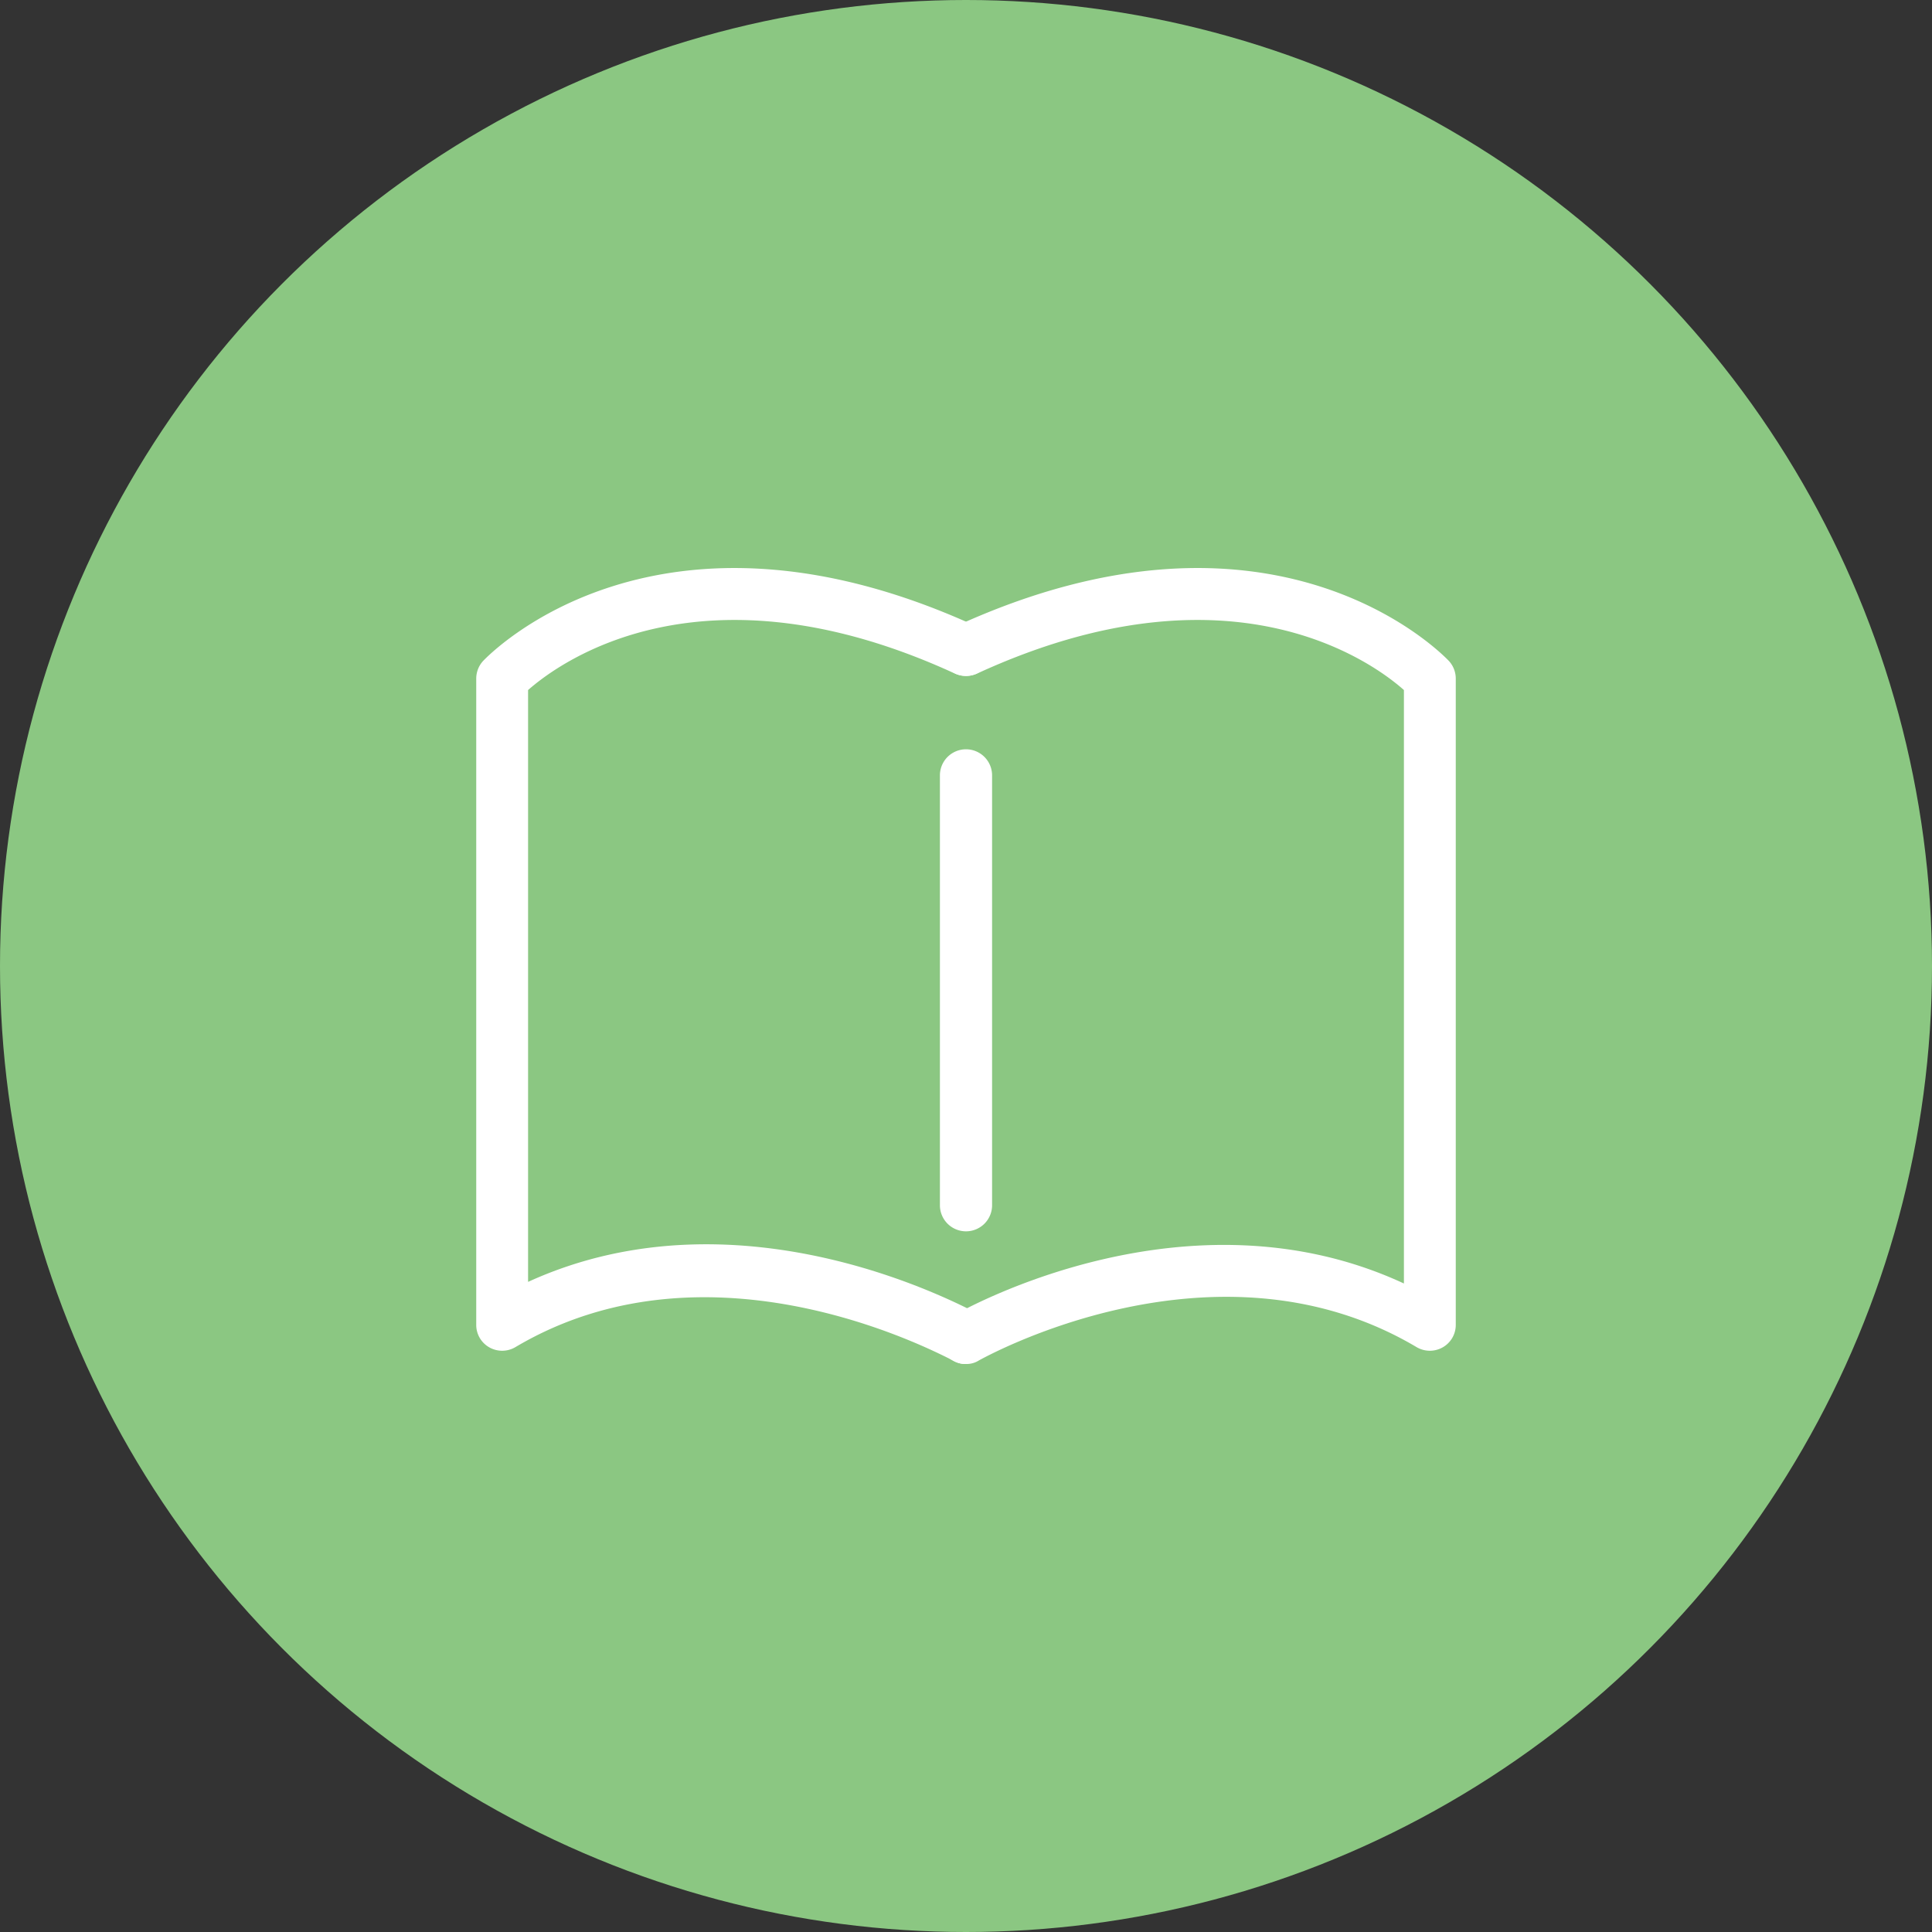
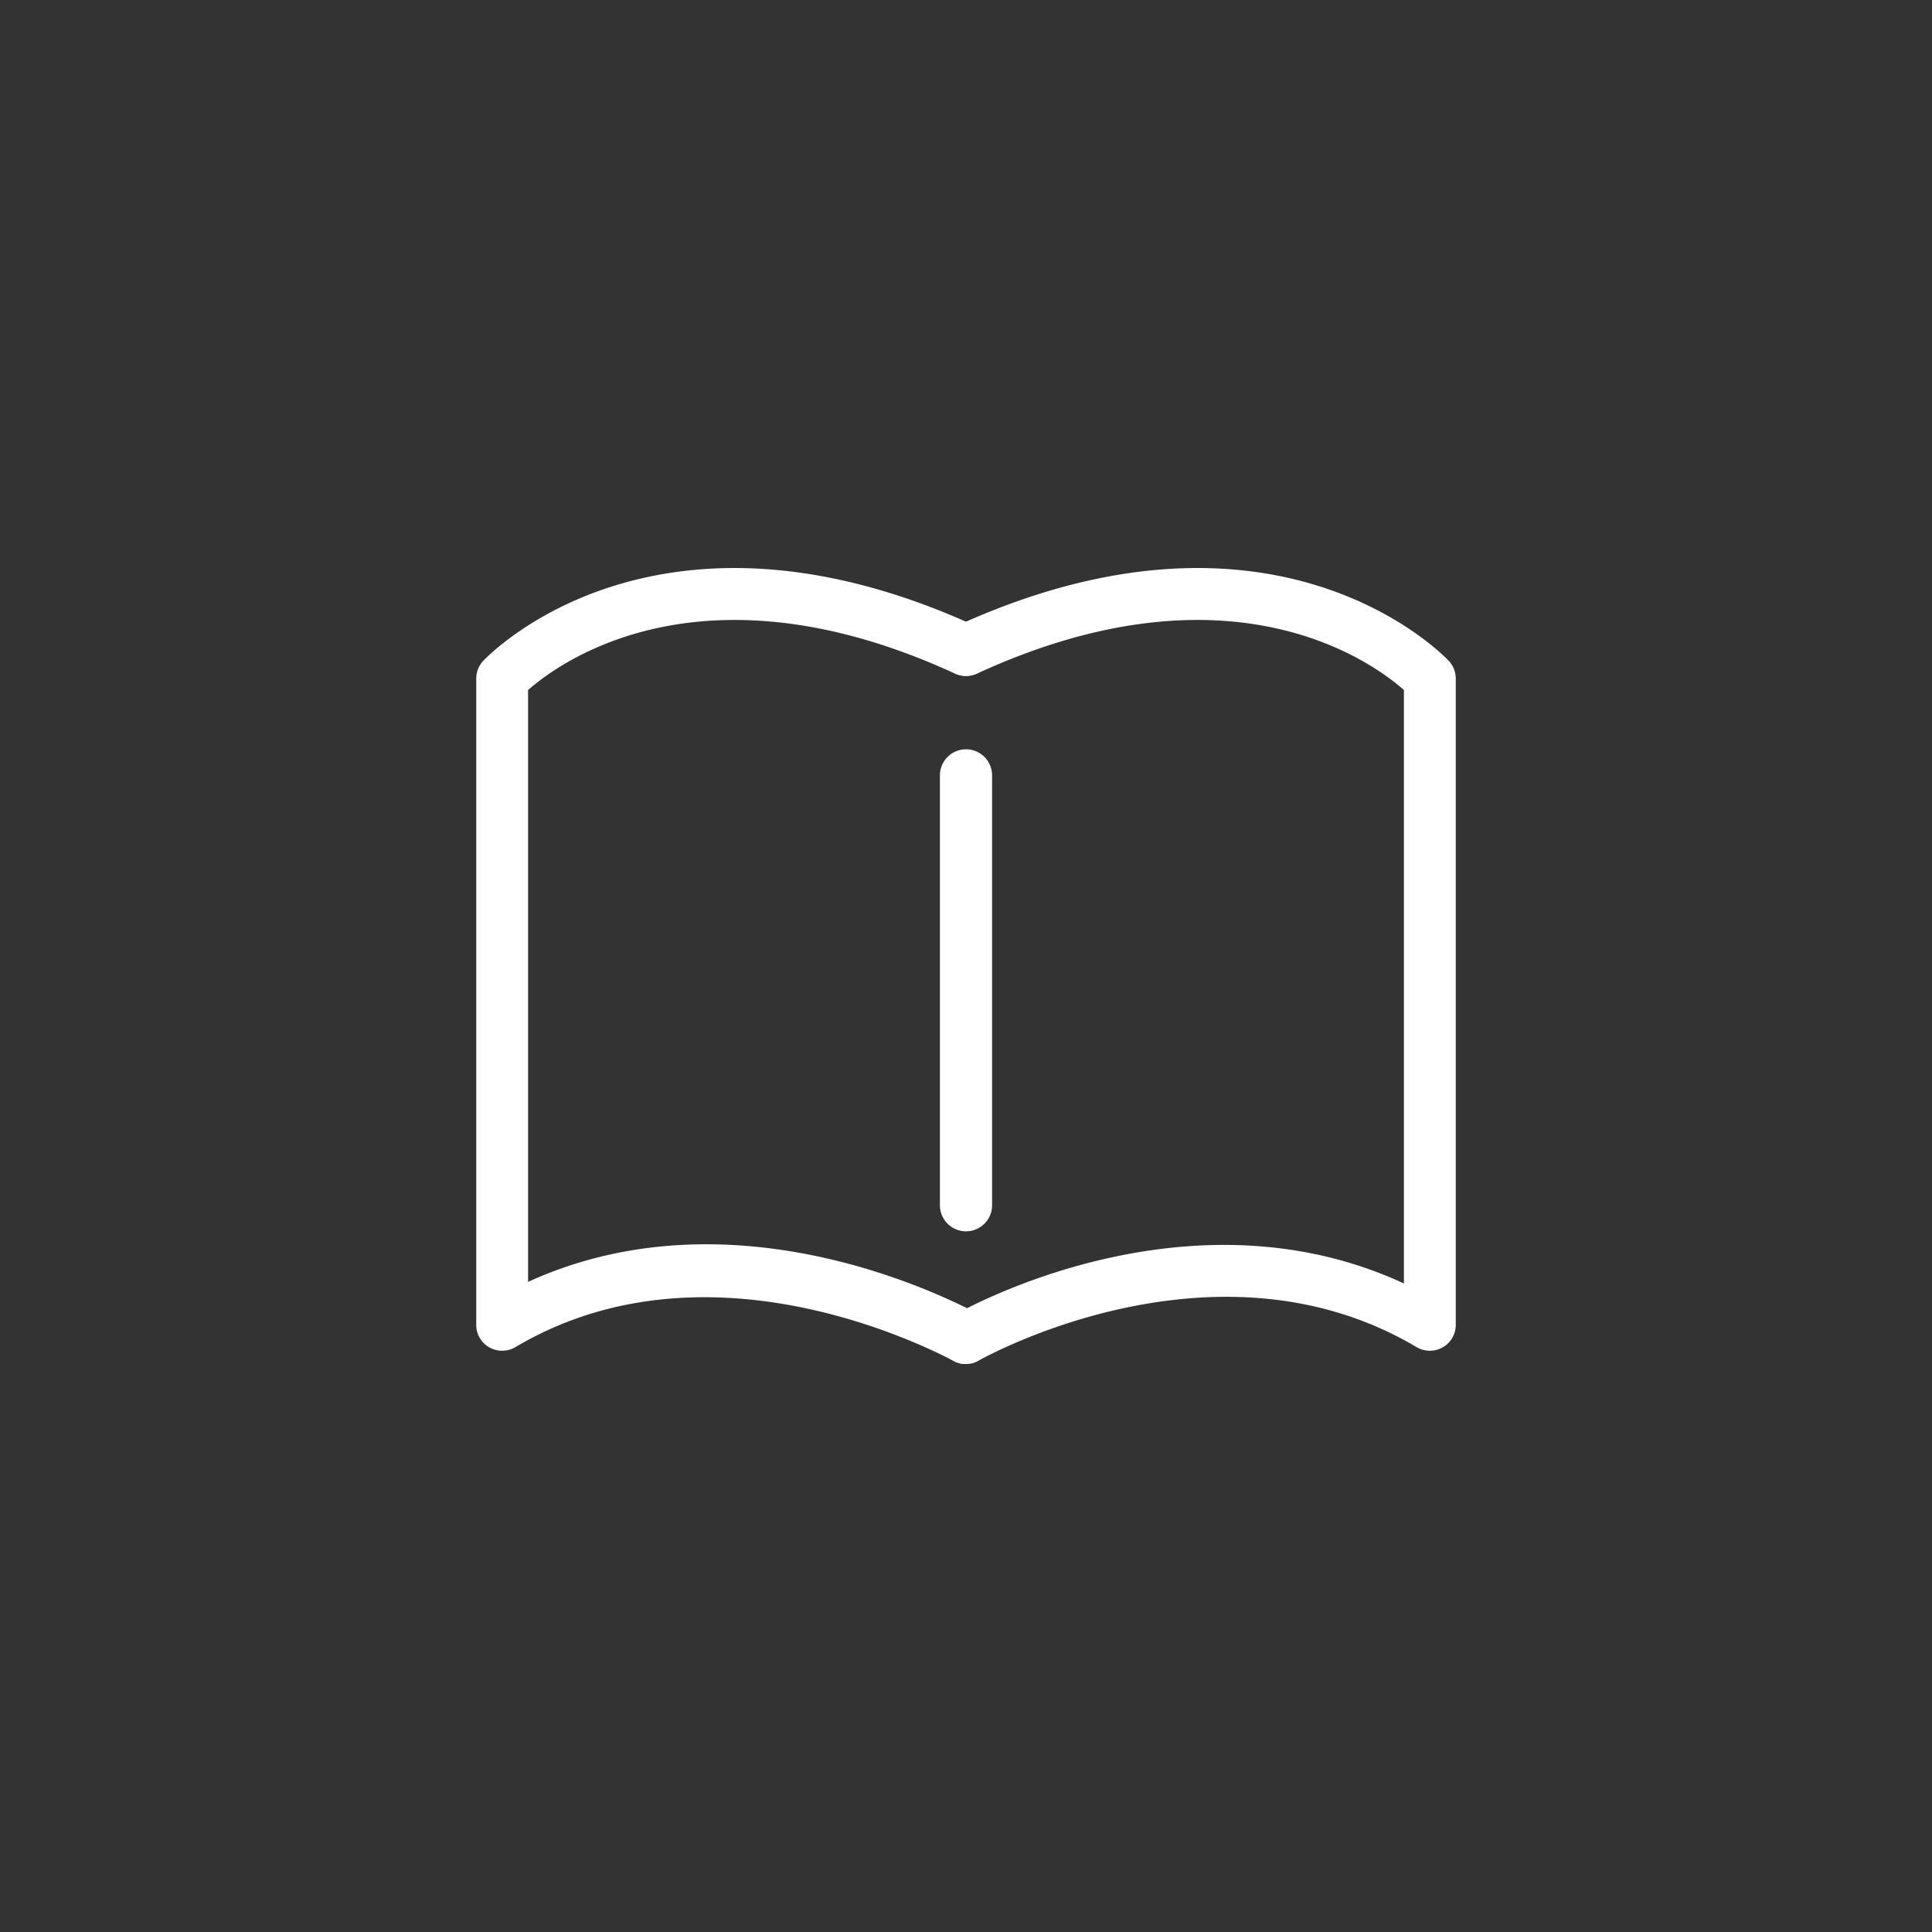
<svg xmlns="http://www.w3.org/2000/svg" viewBox="0 0 60 60">
  <rect x="0" y="0" width="60" height="60" fill="#333333" stroke="none" />
  <defs>
    <style>.cls-1{fill:#8bc782;}.cls-2{fill:#fff;}</style>
  </defs>
  <title>target01</title>
  <g id="レイヤー_2" data-name="レイヤー 2">
    <g id="レイヤー_1-2" data-name="レイヤー 1">
-       <circle class="cls-1" cx="30" cy="30" r="30" />
      <path class="cls-2" d="M30,38.24a.81.81,0,0,1-.81-.8V24.08a.81.81,0,0,1,1.62,0V37.44A.81.81,0,0,1,30,38.24Z" />
      <path class="cls-2" d="M30,42.36a.71.71,0,0,1-.4-.11c-.08,0-7.34-4.13-13.6-.41a.81.81,0,0,1-.81,0,.8.8,0,0,1-.4-.7V21.08a.81.81,0,0,1,.21-.55c.22-.23,5.44-5.62,15.34-1.07a.79.79,0,0,1,.39,1.06.81.81,0,0,1-1.07.4c-7.82-3.6-12.25-.38-13.26.51V39.81c6.72-3.07,13.69.87,14,1a.8.8,0,0,1-.4,1.5Z" />
      <path class="cls-2" d="M30,42.36a.8.8,0,0,1-.4-1.5c.31-.18,7.28-4.12,14-1V21.43c-1-.89-5.44-4.11-13.26-.51a.81.81,0,0,1-1.07-.4.79.79,0,0,1,.39-1.06c9.9-4.55,15.12.84,15.34,1.07a.81.81,0,0,1,.21.55V41.14a.8.8,0,0,1-.4.7.81.81,0,0,1-.81,0c-6.28-3.73-13.52.37-13.6.41A.71.71,0,0,1,30,42.36Z" />
    </g>
  </g>
</svg>